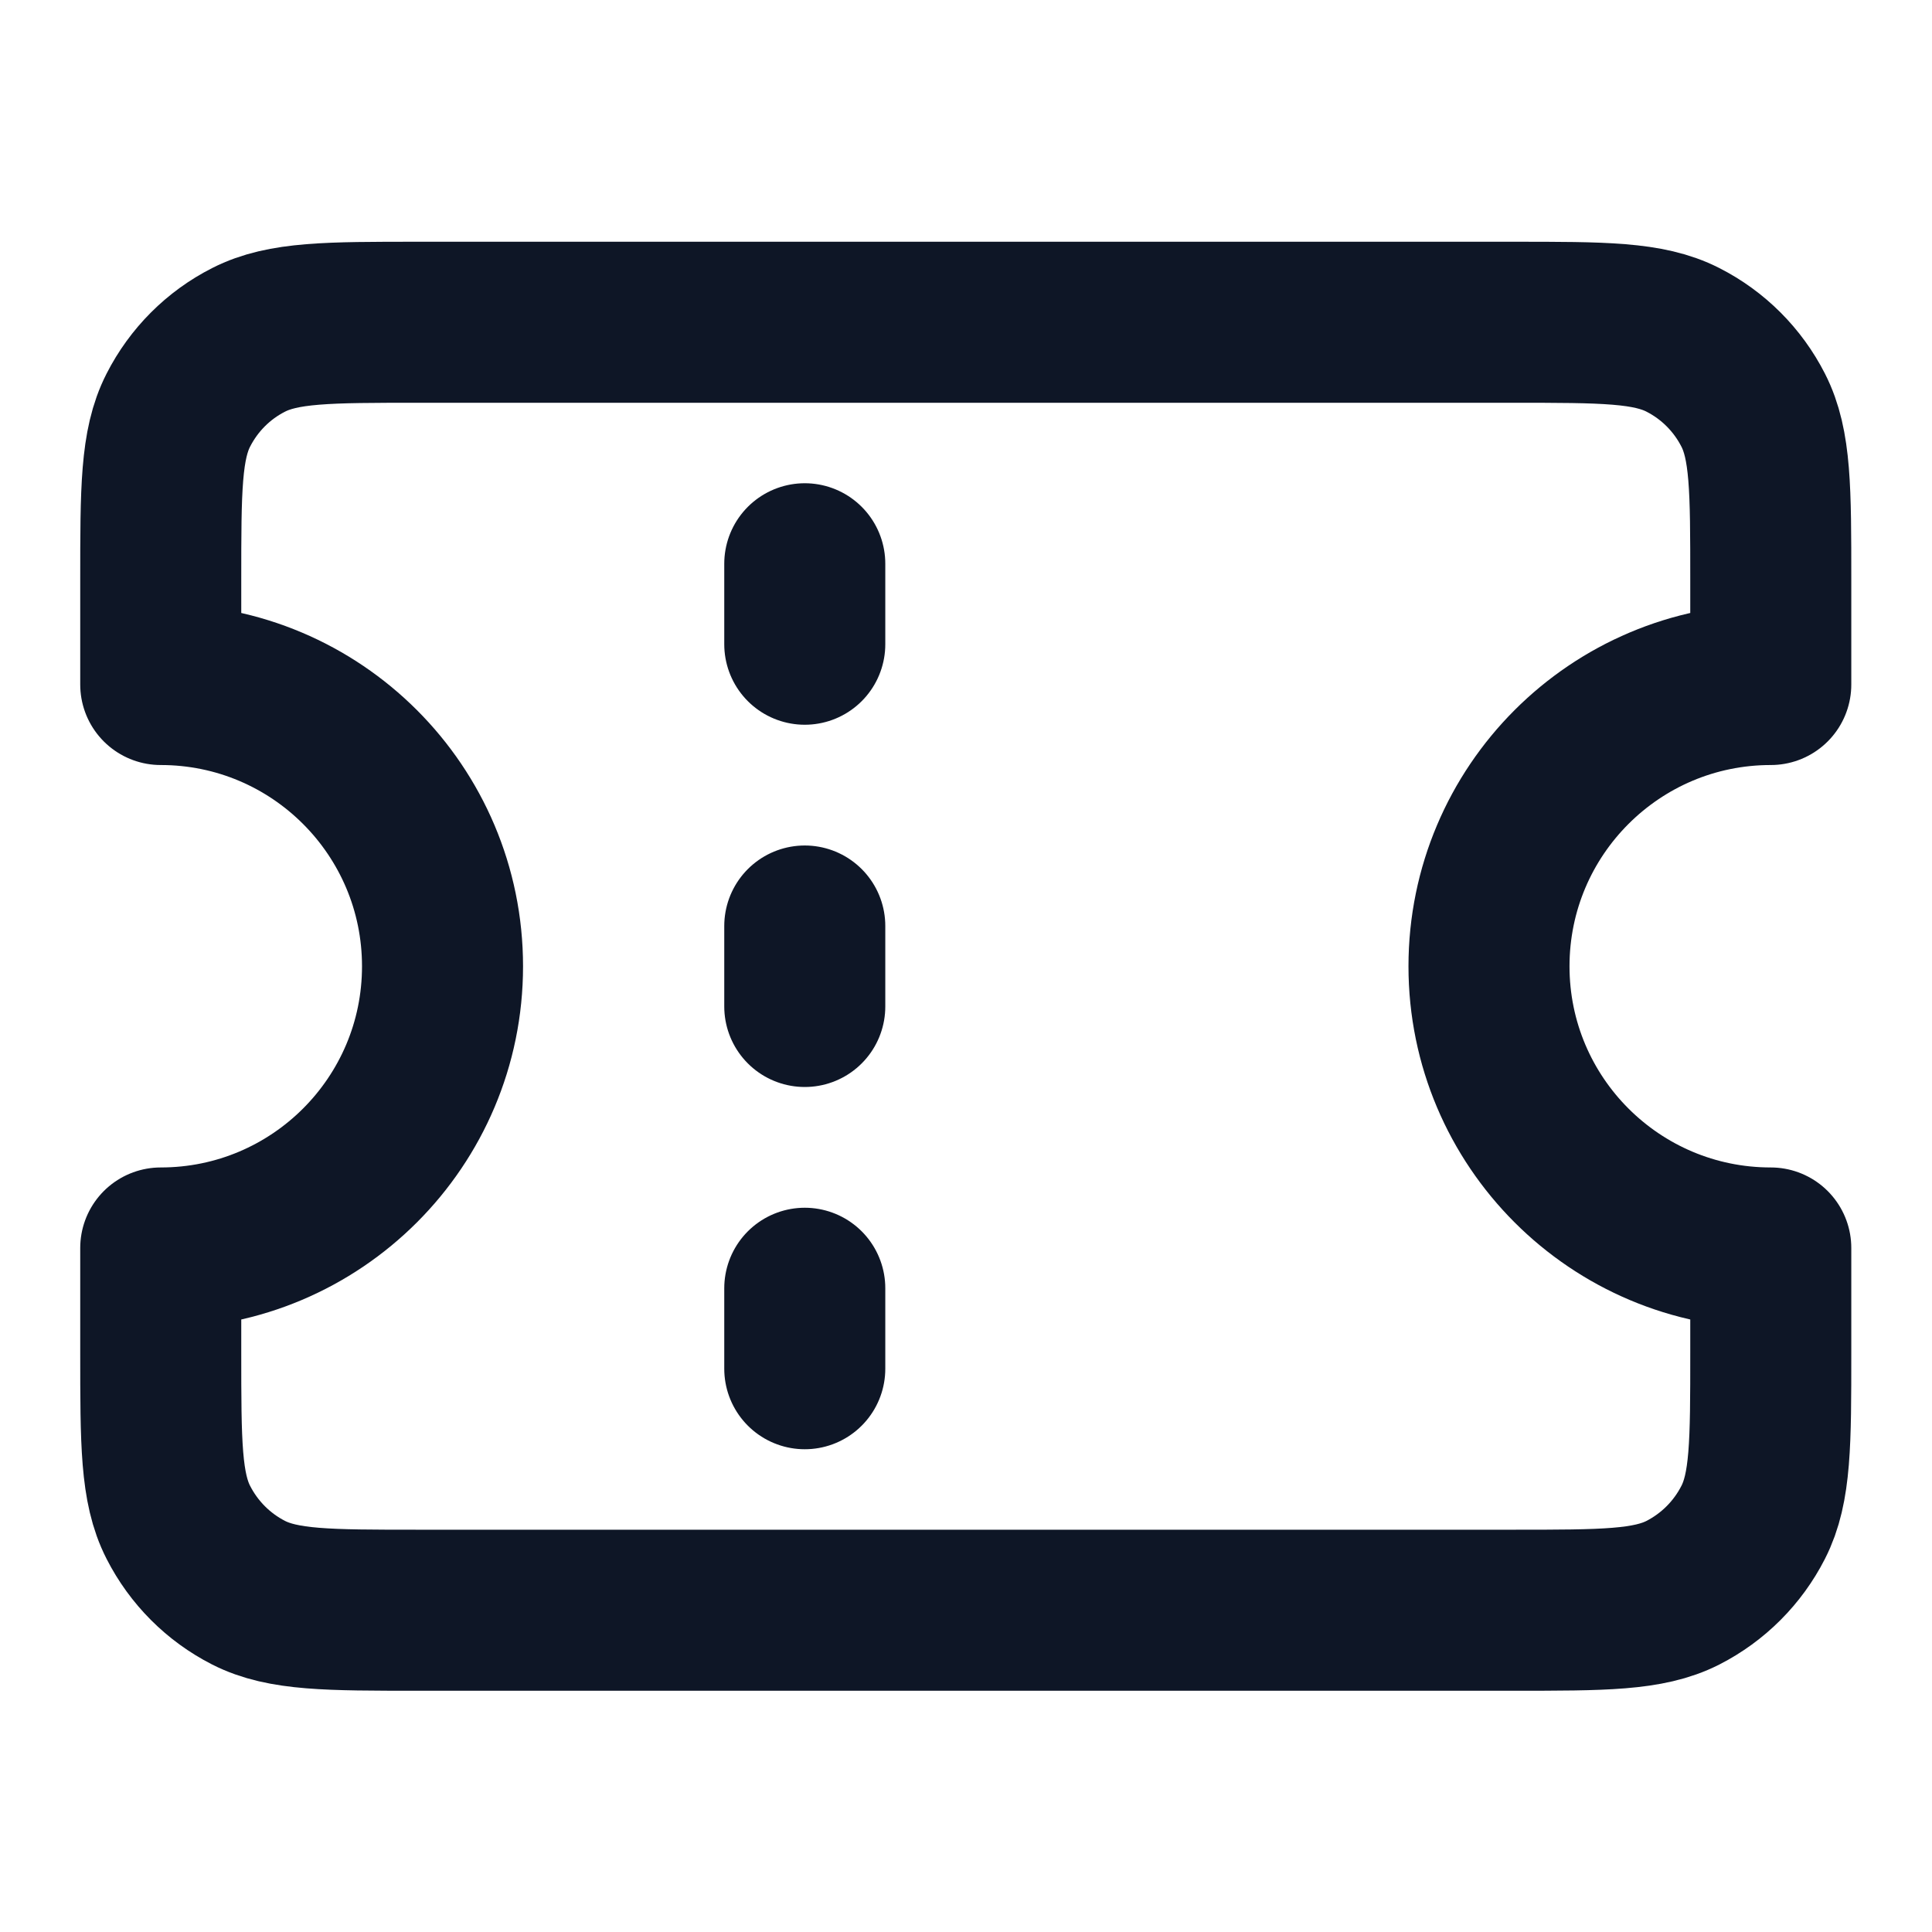
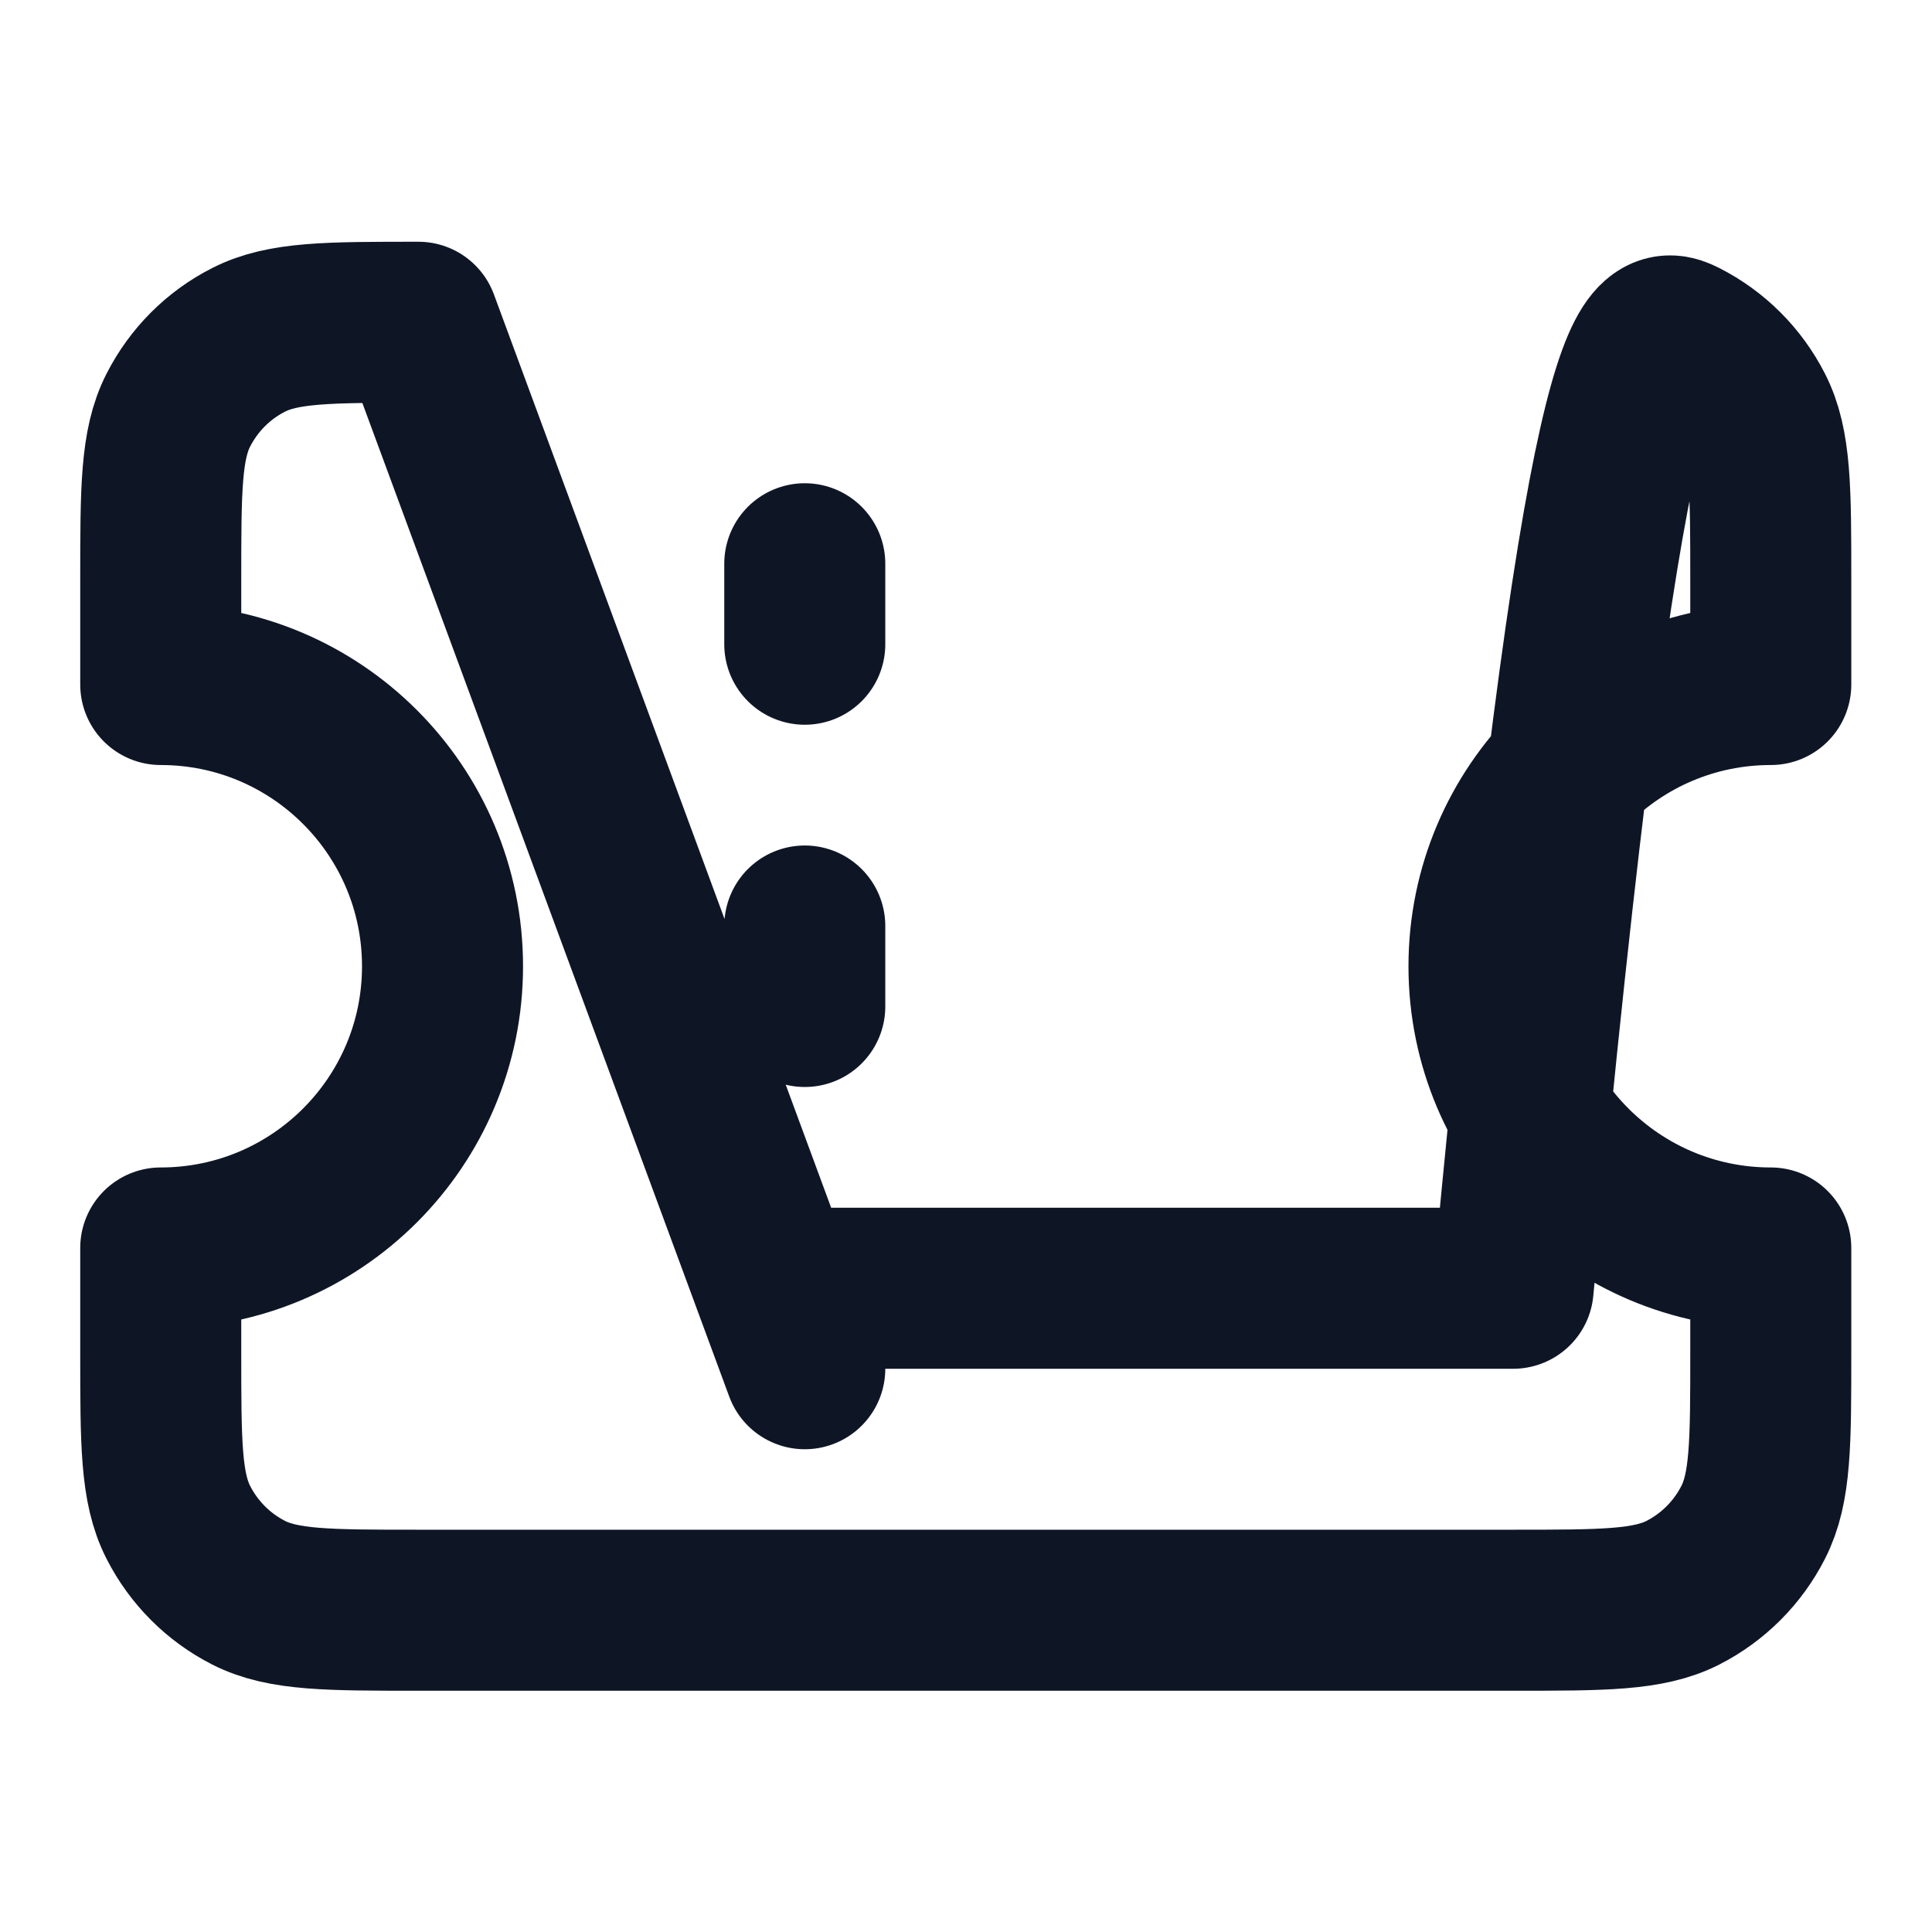
<svg xmlns="http://www.w3.org/2000/svg" width="20" height="20" viewBox="0 0 20 20" fill="none">
-   <path d="M8.331 6.669V5.836M8.331 10.419V9.586M8.331 14.169V13.336M4.331 3.336H15.664C16.598 3.336 17.064 3.336 17.421 3.518C17.734 3.677 17.989 3.932 18.149 4.246C18.331 4.602 18.331 5.069 18.331 6.003V7.086C16.72 7.086 15.414 8.392 15.414 10.003C15.414 11.613 16.72 12.919 18.331 12.919V14.003C18.331 14.936 18.331 15.403 18.149 15.759C17.989 16.073 17.734 16.328 17.421 16.488C17.064 16.669 16.598 16.669 15.664 16.669H4.331C3.397 16.669 2.931 16.669 2.574 16.488C2.26 16.328 2.006 16.073 1.846 15.759C1.664 15.403 1.664 14.936 1.664 14.003V12.919C3.275 12.919 4.581 11.613 4.581 10.003C4.581 8.392 3.275 7.086 1.664 7.086V6.003C1.664 5.069 1.664 4.602 1.846 4.246C2.006 3.932 2.26 3.677 2.574 3.518C2.931 3.336 3.397 3.336 4.331 3.336Z" stroke="#0E1626" stroke-width="1.667" stroke-linecap="round" stroke-linejoin="round" />
+   <path d="M8.331 6.669V5.836M8.331 10.419V9.586M8.331 14.169V13.336H15.664C16.598 3.336 17.064 3.336 17.421 3.518C17.734 3.677 17.989 3.932 18.149 4.246C18.331 4.602 18.331 5.069 18.331 6.003V7.086C16.72 7.086 15.414 8.392 15.414 10.003C15.414 11.613 16.72 12.919 18.331 12.919V14.003C18.331 14.936 18.331 15.403 18.149 15.759C17.989 16.073 17.734 16.328 17.421 16.488C17.064 16.669 16.598 16.669 15.664 16.669H4.331C3.397 16.669 2.931 16.669 2.574 16.488C2.26 16.328 2.006 16.073 1.846 15.759C1.664 15.403 1.664 14.936 1.664 14.003V12.919C3.275 12.919 4.581 11.613 4.581 10.003C4.581 8.392 3.275 7.086 1.664 7.086V6.003C1.664 5.069 1.664 4.602 1.846 4.246C2.006 3.932 2.26 3.677 2.574 3.518C2.931 3.336 3.397 3.336 4.331 3.336Z" stroke="#0E1626" stroke-width="1.667" stroke-linecap="round" stroke-linejoin="round" />
</svg>